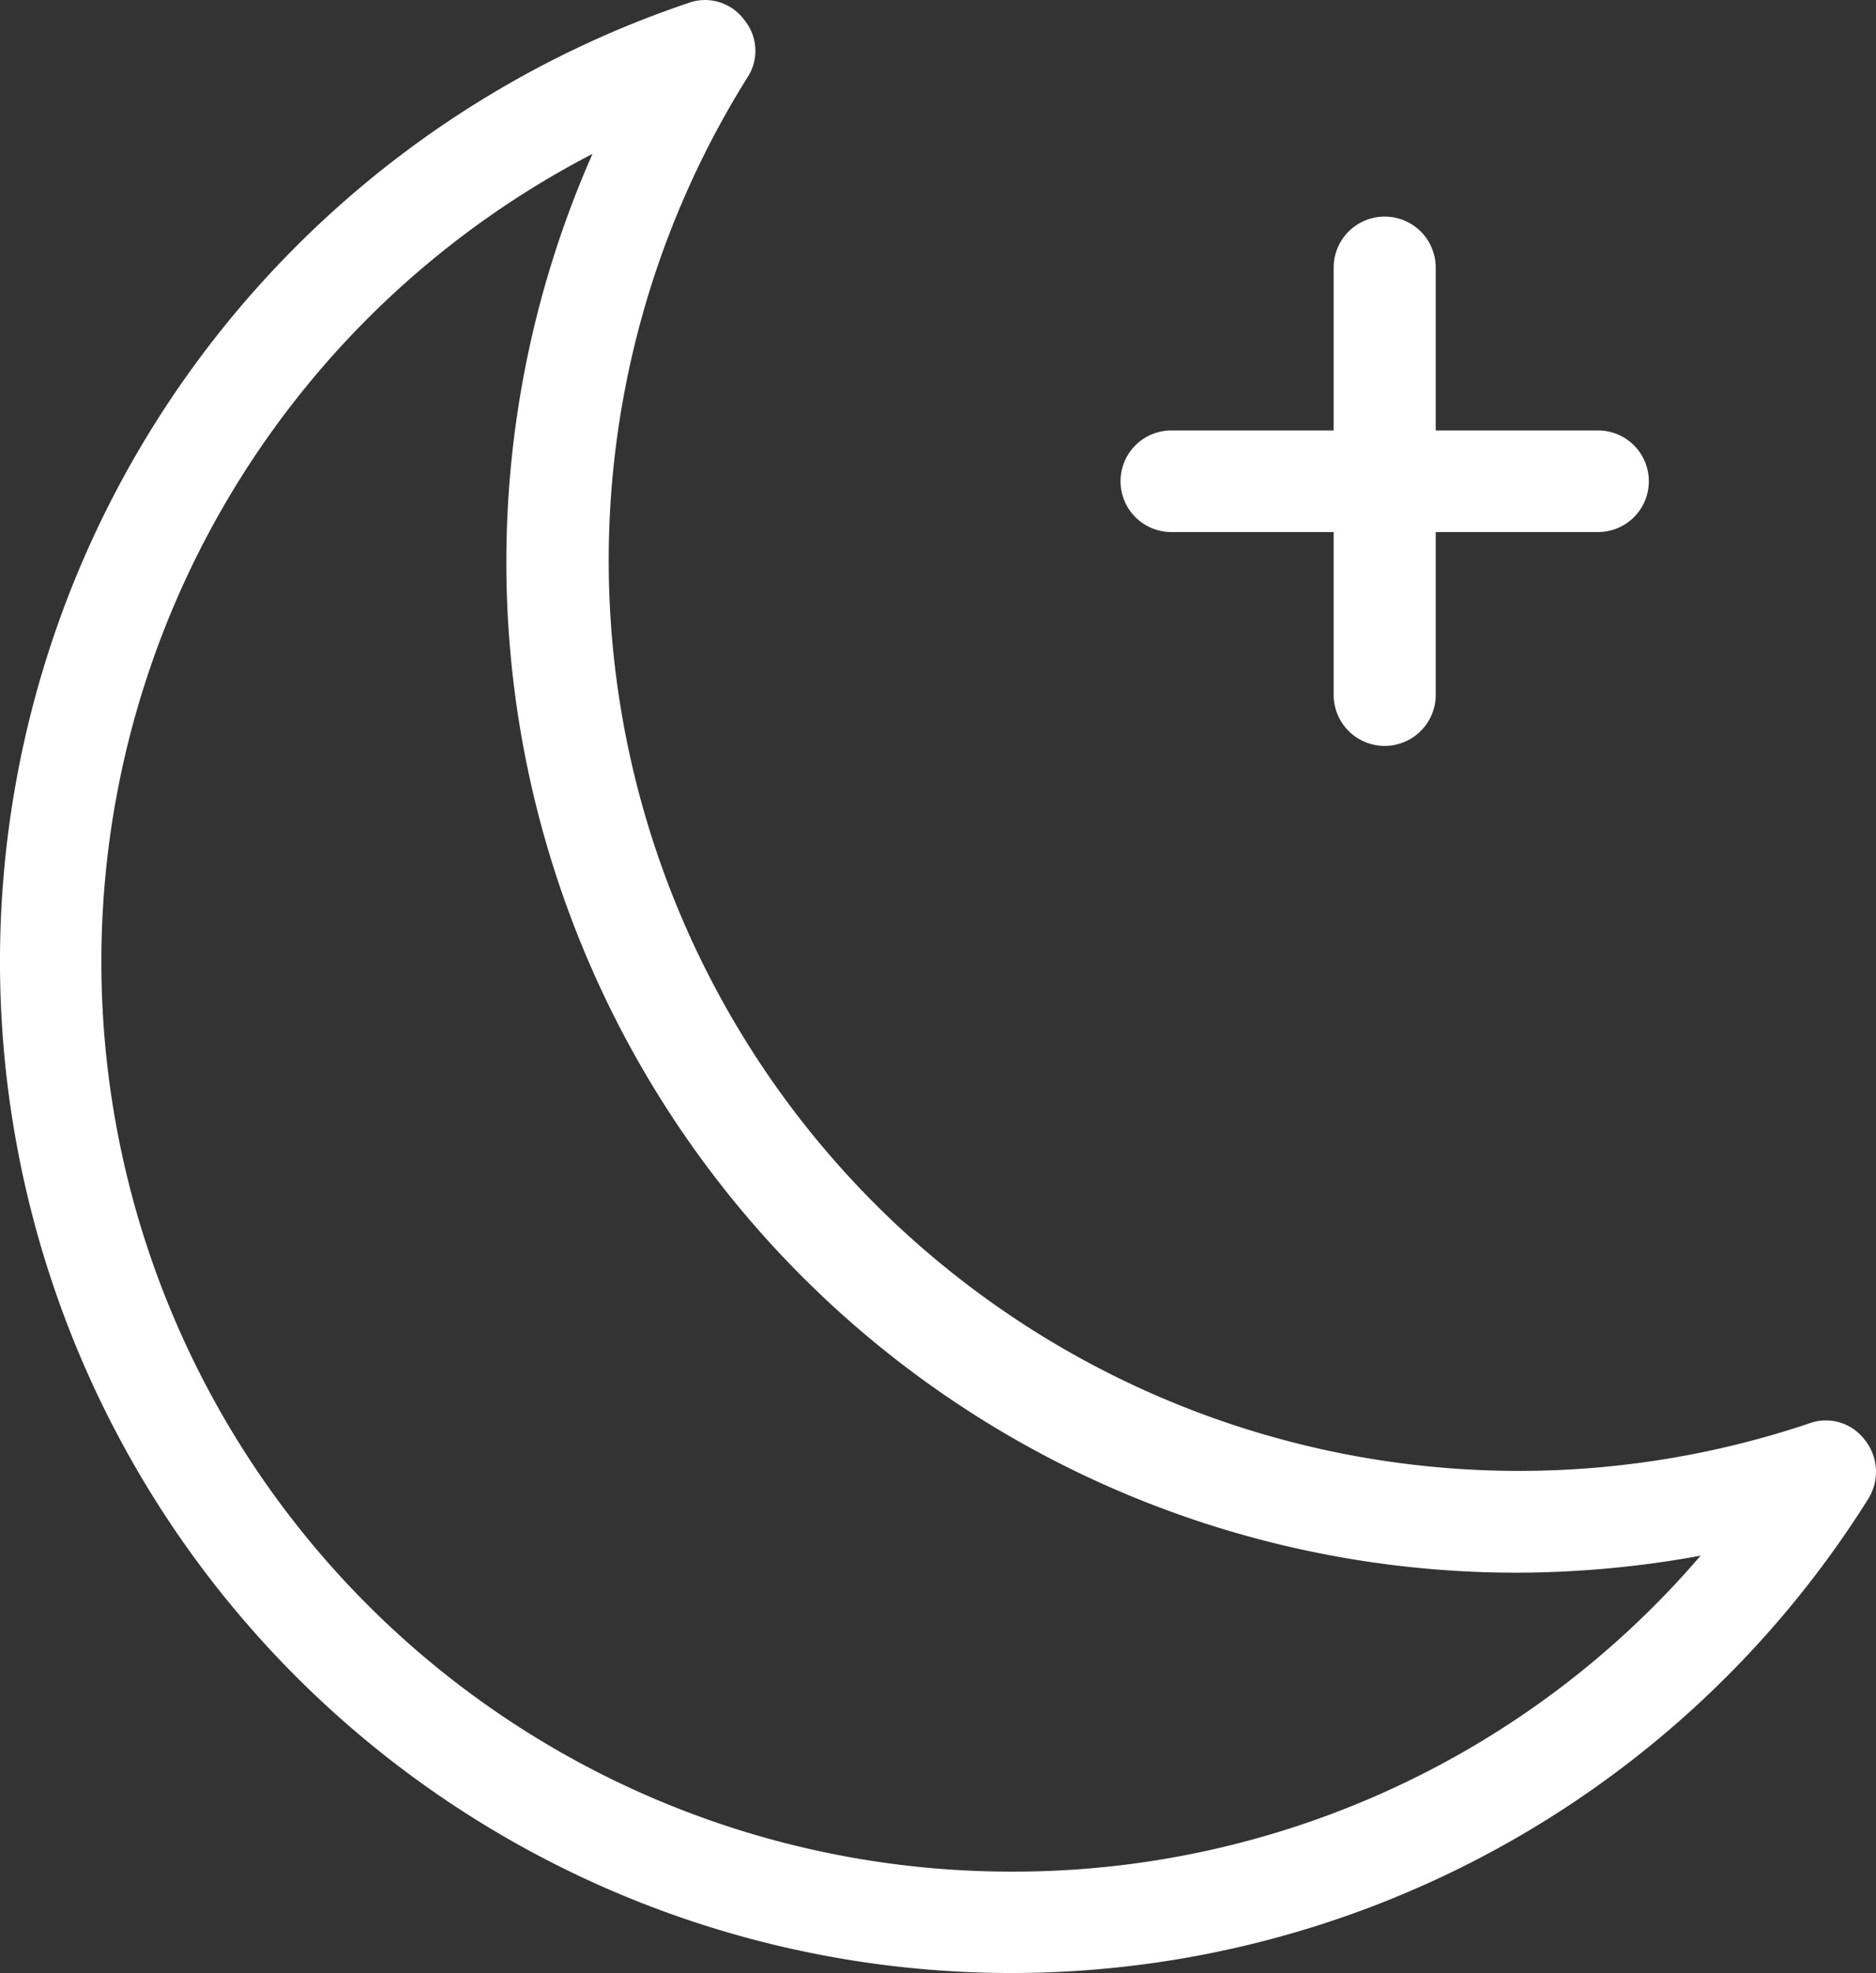
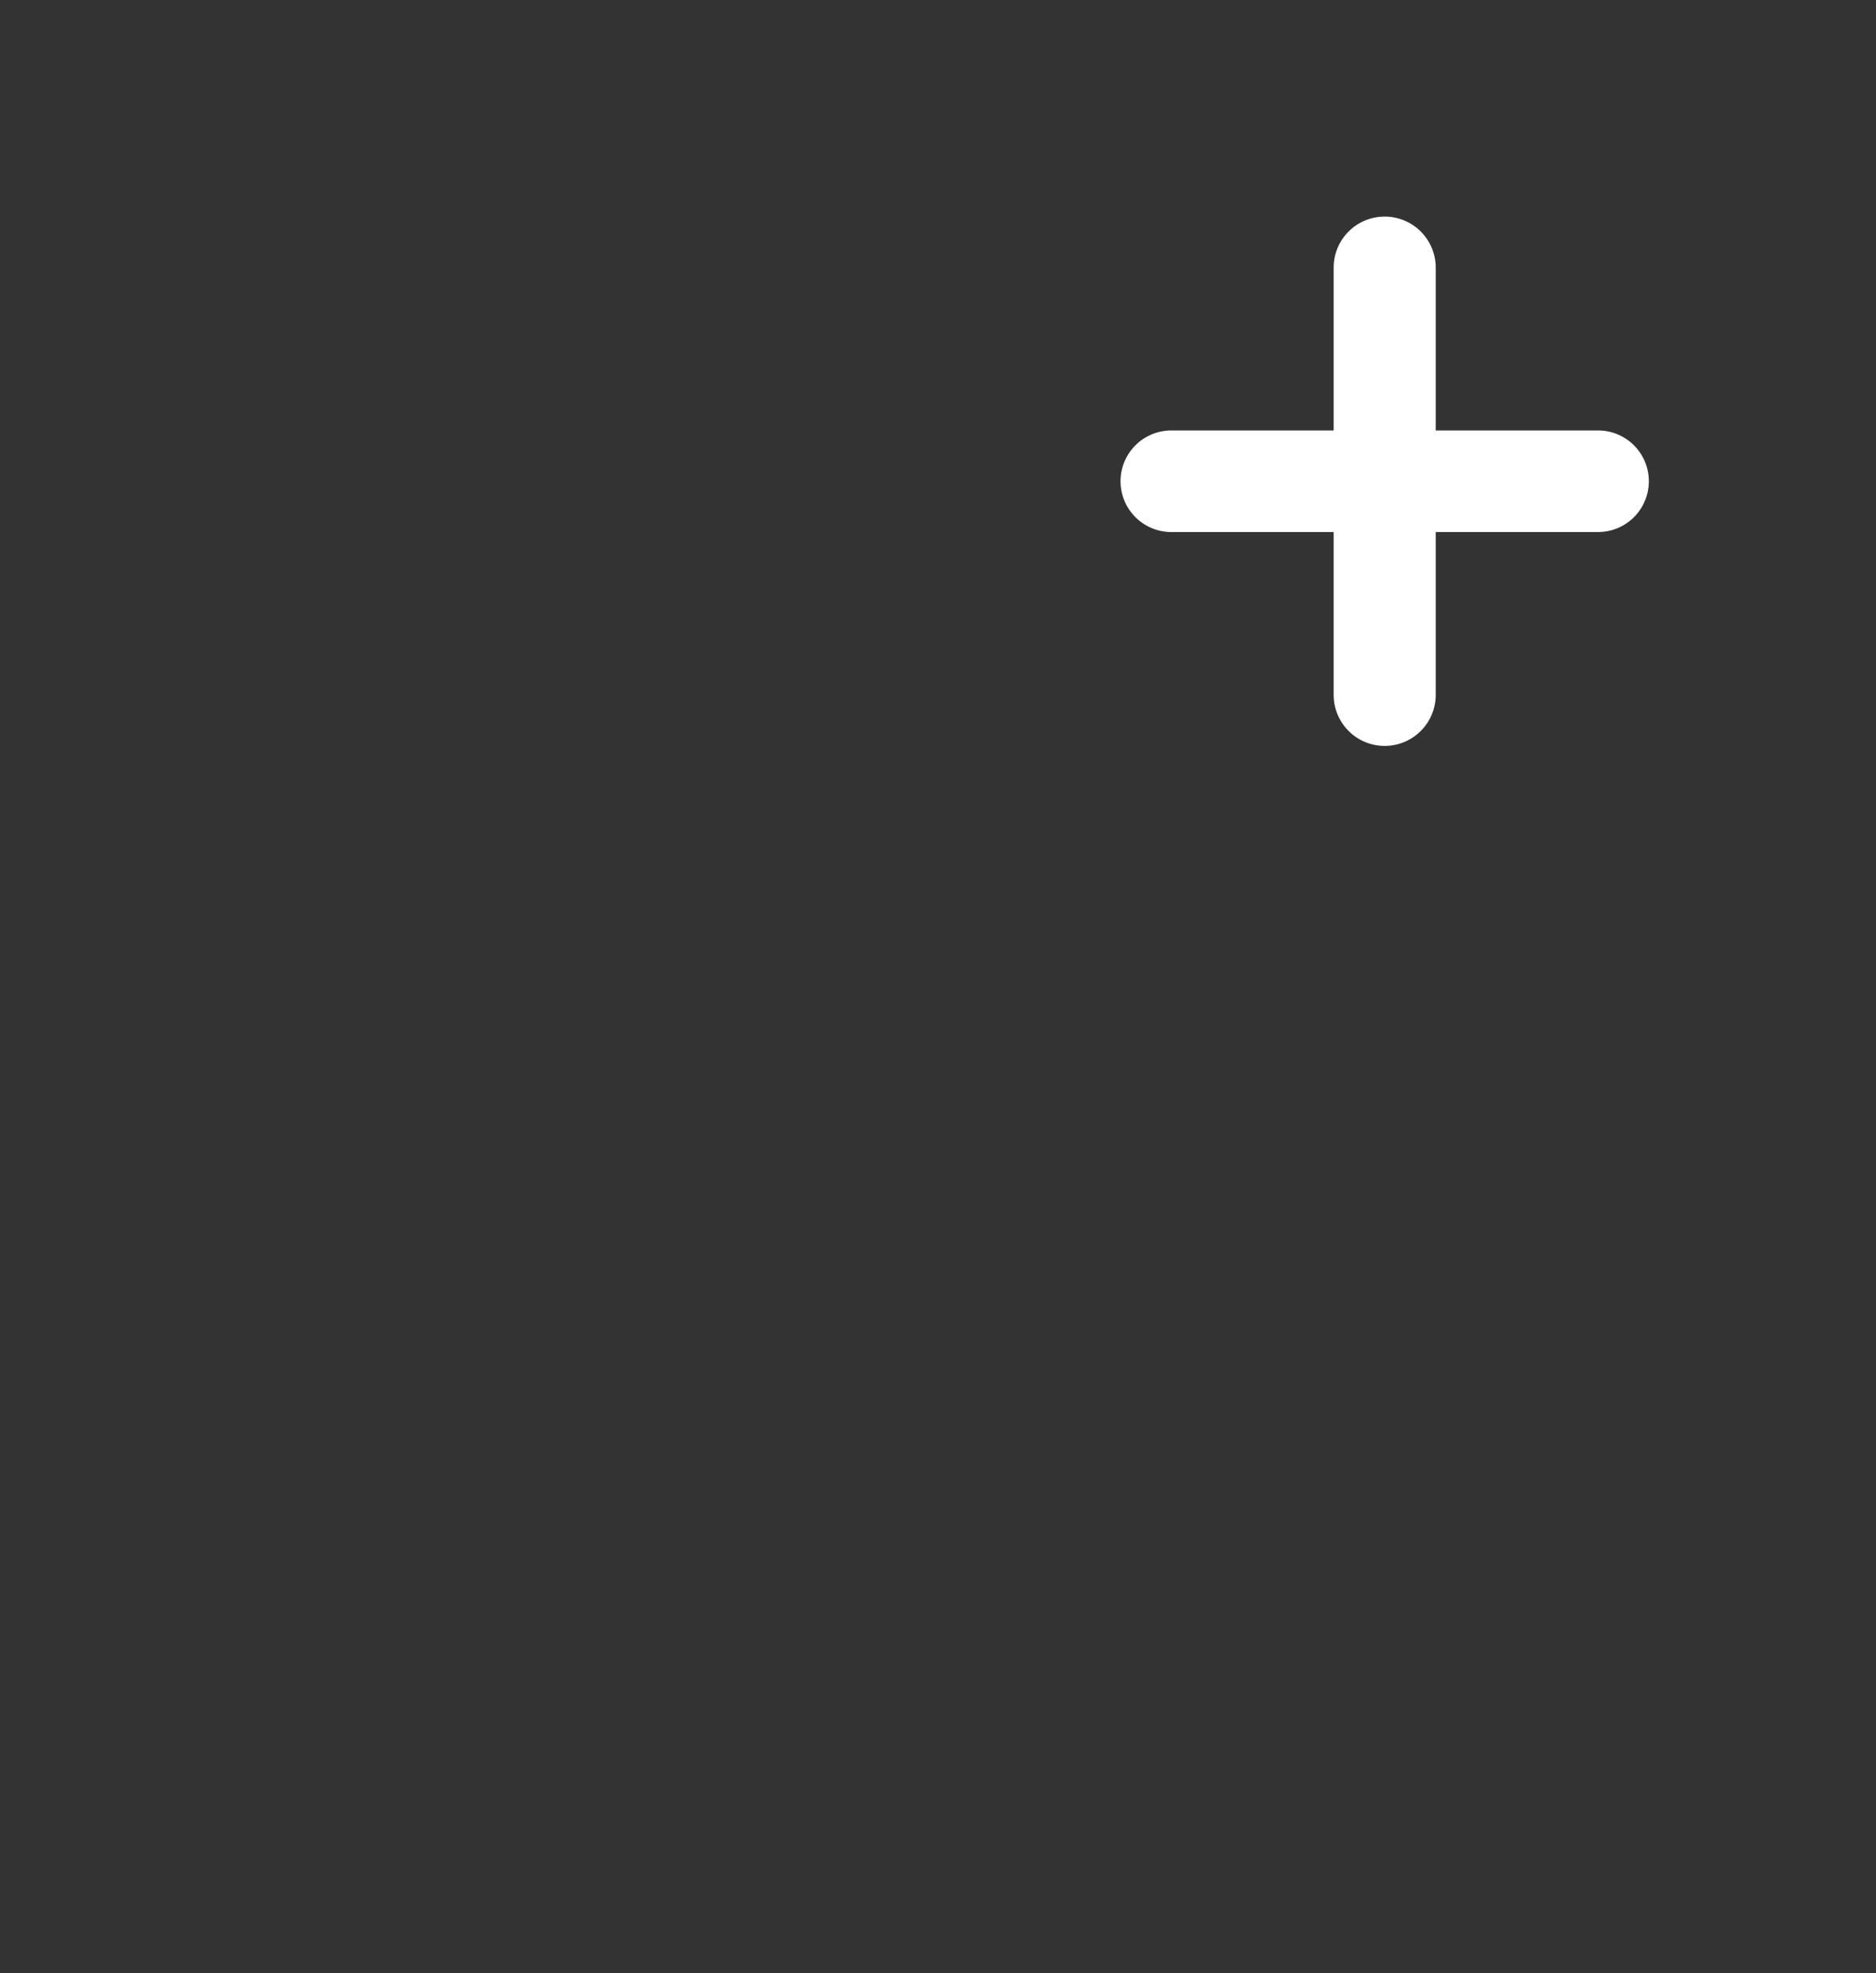
<svg xmlns="http://www.w3.org/2000/svg" width="38.6" height="40.593" viewBox="0 0 38.6 40.593">
  <rect x="0" y="0" width="38.6" height="40.593" fill="#333333" stroke="none" />
  <g id="Layer_2" data-name="Layer 2" transform="translate(-0.009 0.006)">
    <g id="Layer_1" data-name="Layer 1">
-       <path id="Path_14" data-name="Path 14" d="M37.23,29.28A18.73,18.73,0,0,1,15.38,1.6,1,1,0,0,0,15.32.4,1,1,0,0,0,14.16.06,20.81,20.81,0,1,0,38.45,30.83a1.05,1.05,0,0,0-.07-1.21,1,1,0,0,0-1.15-.34ZM20.81,38.5A18.72,18.72,0,0,1,12.2,3.16,20.79,20.79,0,0,0,31.25,32.35,21.2,21.2,0,0,0,35,32a18.62,18.62,0,0,1-14.19,6.5Z" fill="#fff" />
      <path id="Path_15" data-name="Path 15" d="M24.11,10.94h3.34v3.35a1.05,1.05,0,1,0,2.1,0V10.94h3.34a1.045,1.045,0,0,0,0-2.09H29.55V5.5a1.05,1.05,0,0,0-2.1,0V8.85H24.11a1.045,1.045,0,0,0,0,2.09Z" fill="#fff" />
    </g>
  </g>
</svg>